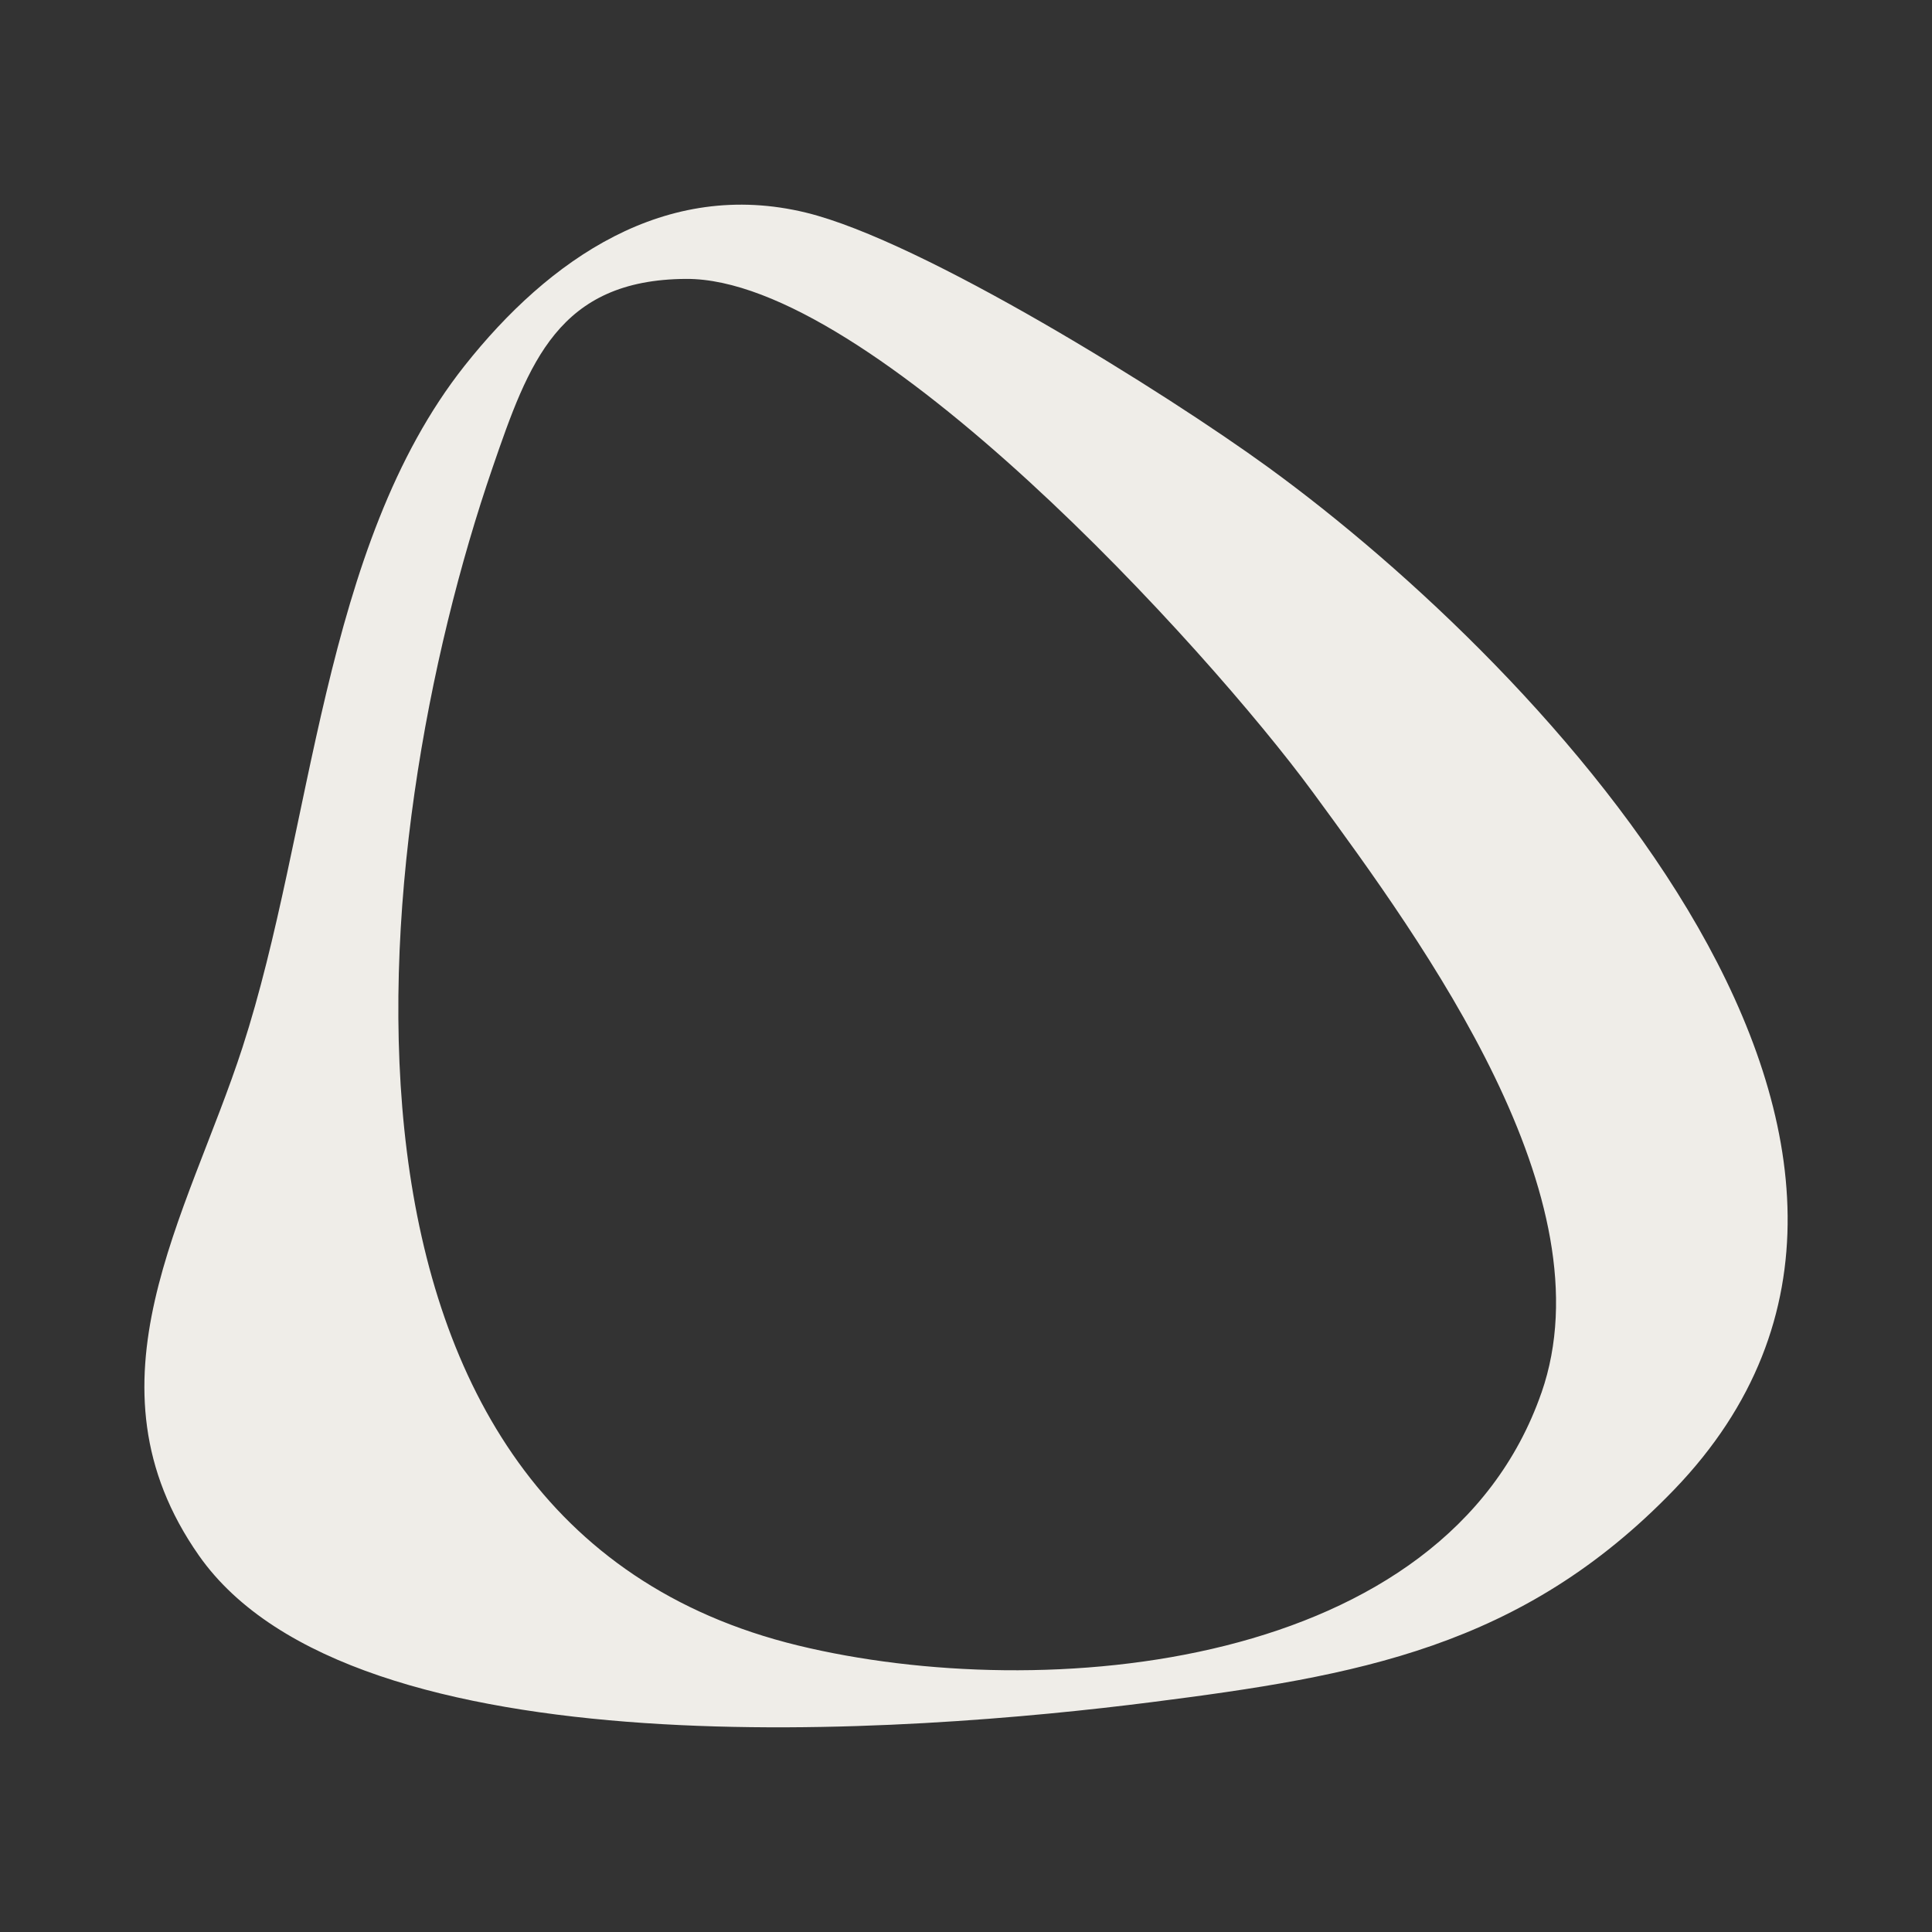
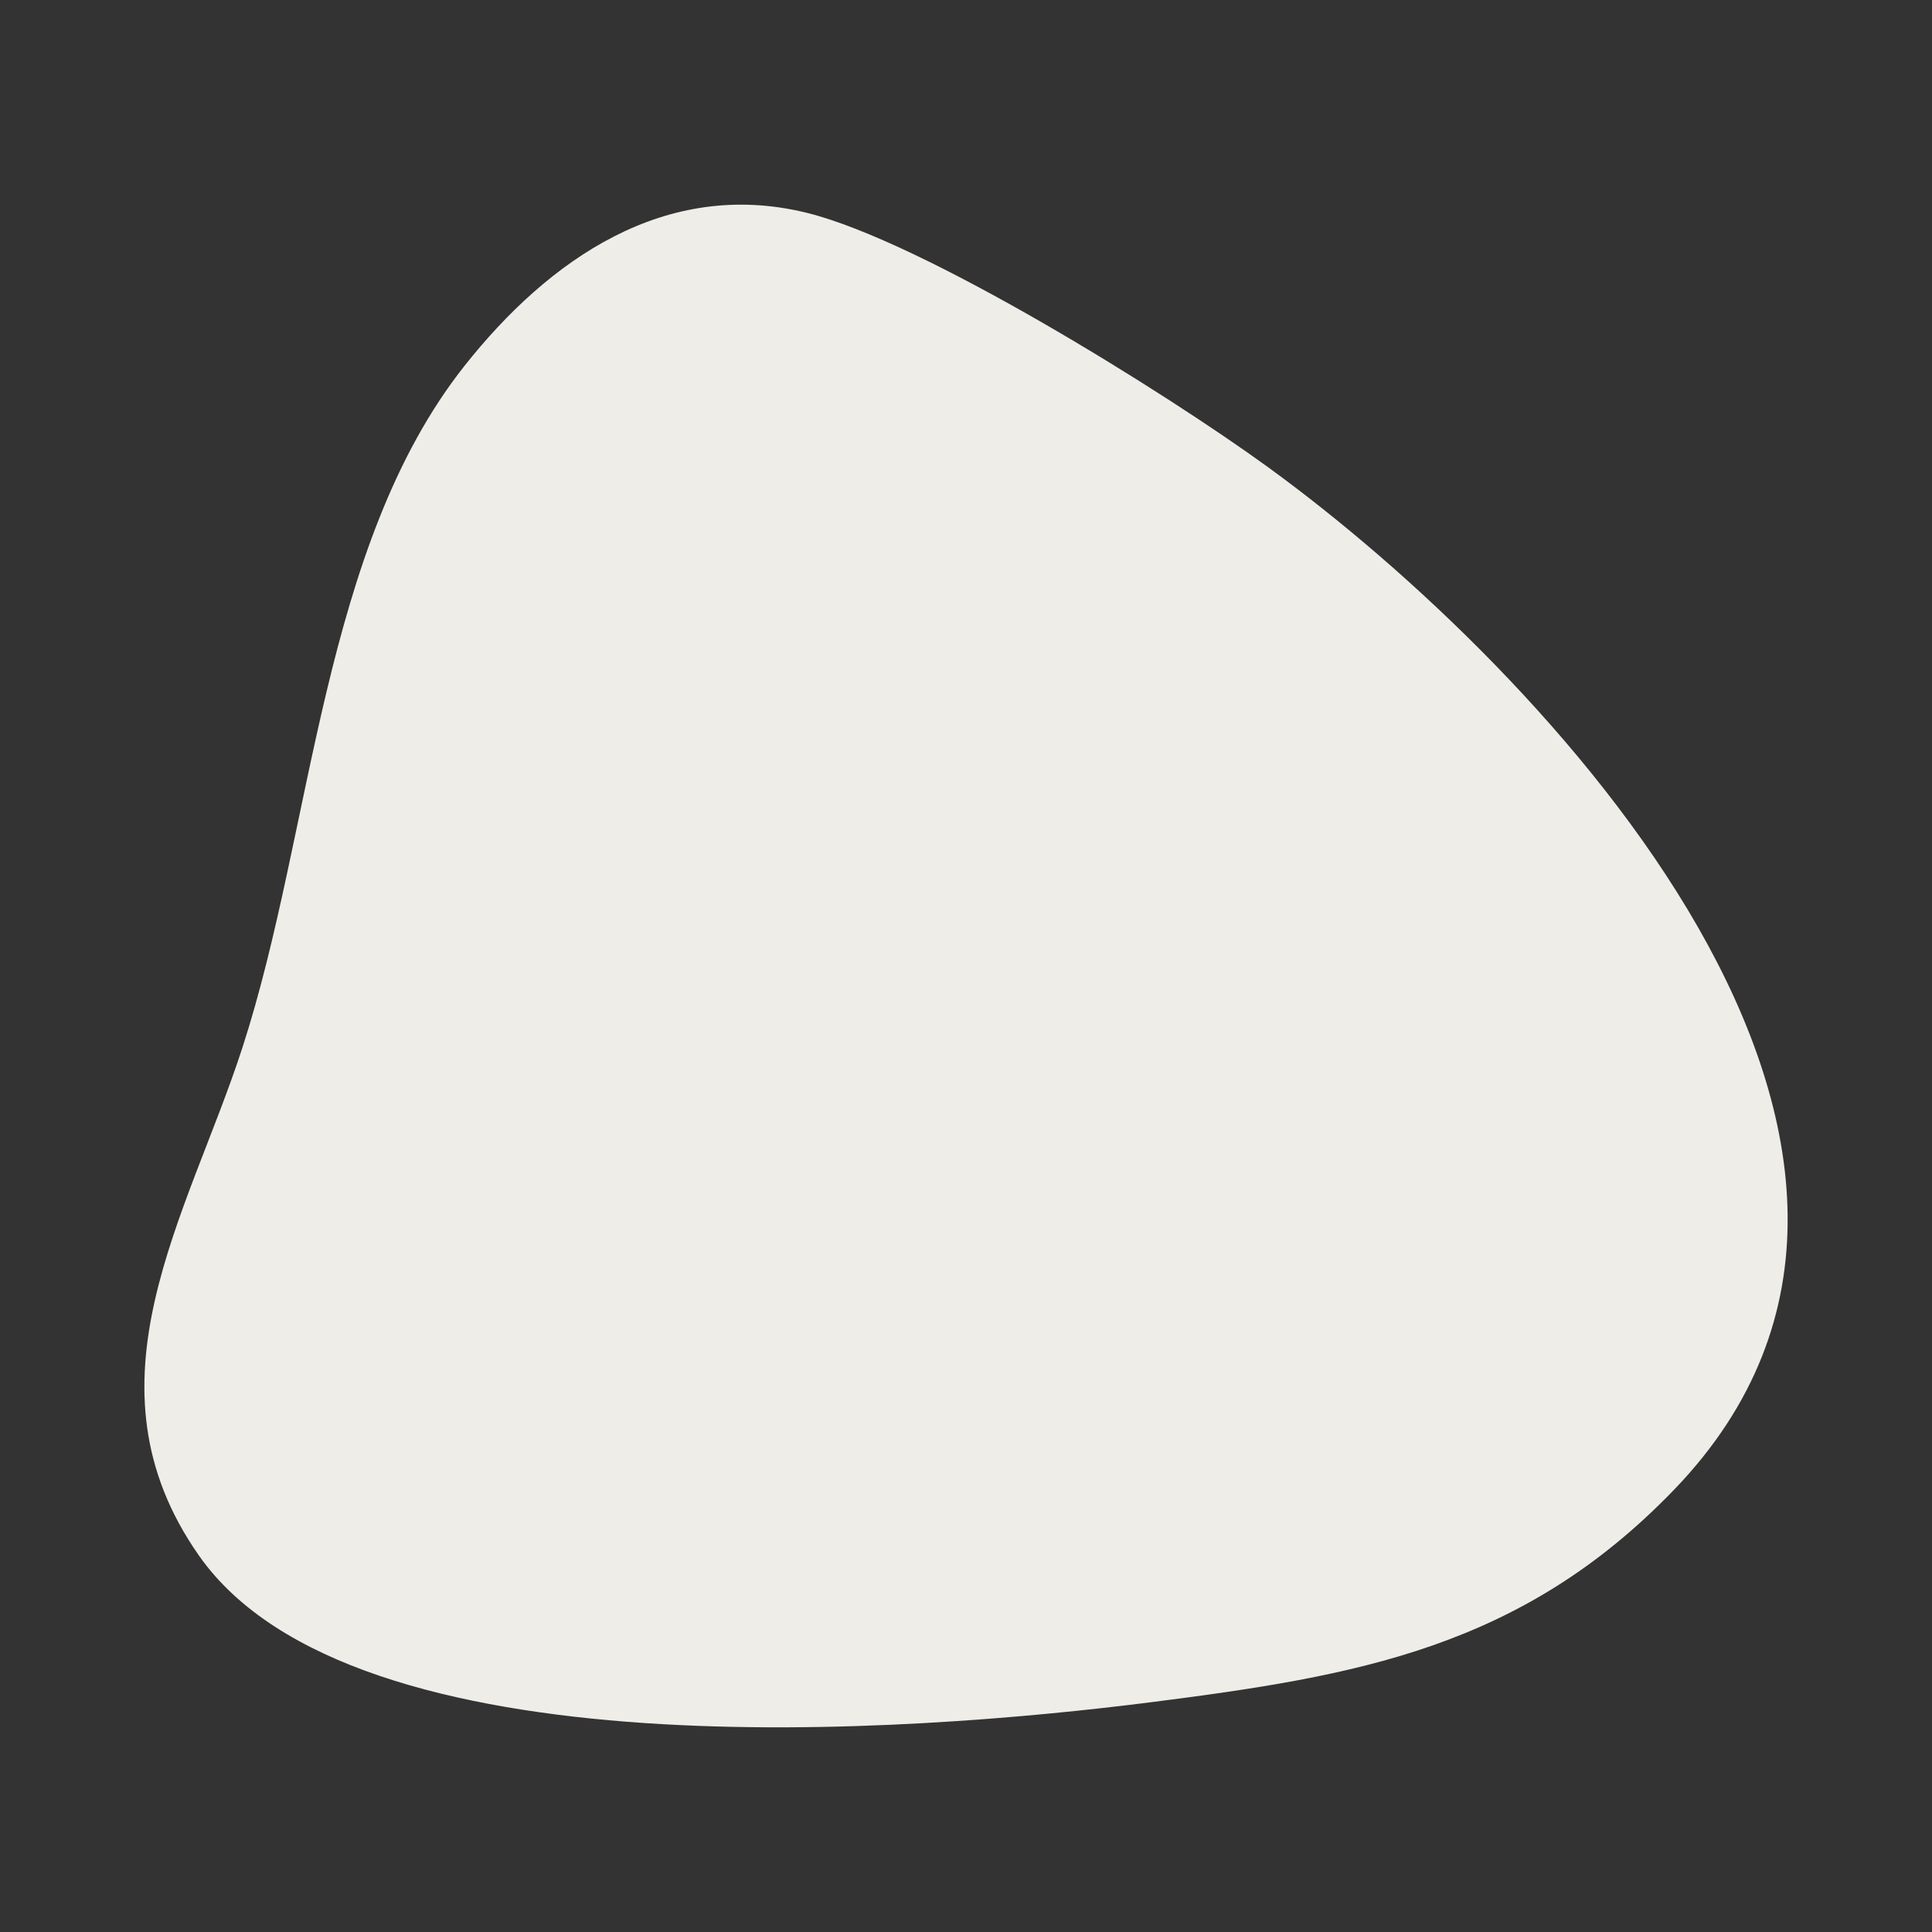
<svg xmlns="http://www.w3.org/2000/svg" id="Layer_1" data-name="Layer 1" viewBox="0 0 500 500">
  <rect x="0" y="0" width="500" height="500" fill="#333333" stroke="none" />
  <defs>
    <style>
      .cls-1 {
        fill: #efede8;
      }
    </style>
  </defs>
-   <path class="cls-1" d="M208.64,55.04c30.21,7.37,93.27,46.77,119.56,65.89,72.08,52.41,189.61,176.9,105.03,264.63-39.45,40.92-82.11,48.19-135.24,54.96-61.42,7.83-206.48,19.23-246.53-37.98-31.2-44.56-2.89-87.75,11.29-131.45,18.3-56.43,20.4-129.59,57.49-176.44,21.8-27.54,51.93-48.51,88.41-39.61M398.92,360.48c17.54-50.36-29.91-115.61-59.23-155.55-27.28-37.16-114.54-132.98-162.11-132.75-33.1.16-40.77,21.73-50.07,48.74-33.55,97.47-52.02,273.08,78.98,304.92,63.68,15.48,167.42,6.41,192.42-65.36" />
+   <path class="cls-1" d="M208.64,55.04c30.21,7.37,93.27,46.77,119.56,65.89,72.08,52.41,189.61,176.9,105.03,264.63-39.45,40.92-82.11,48.19-135.24,54.96-61.42,7.83-206.48,19.23-246.53-37.98-31.2-44.56-2.89-87.75,11.29-131.45,18.3-56.43,20.4-129.59,57.49-176.44,21.8-27.54,51.93-48.51,88.41-39.61M398.92,360.48" />
</svg>